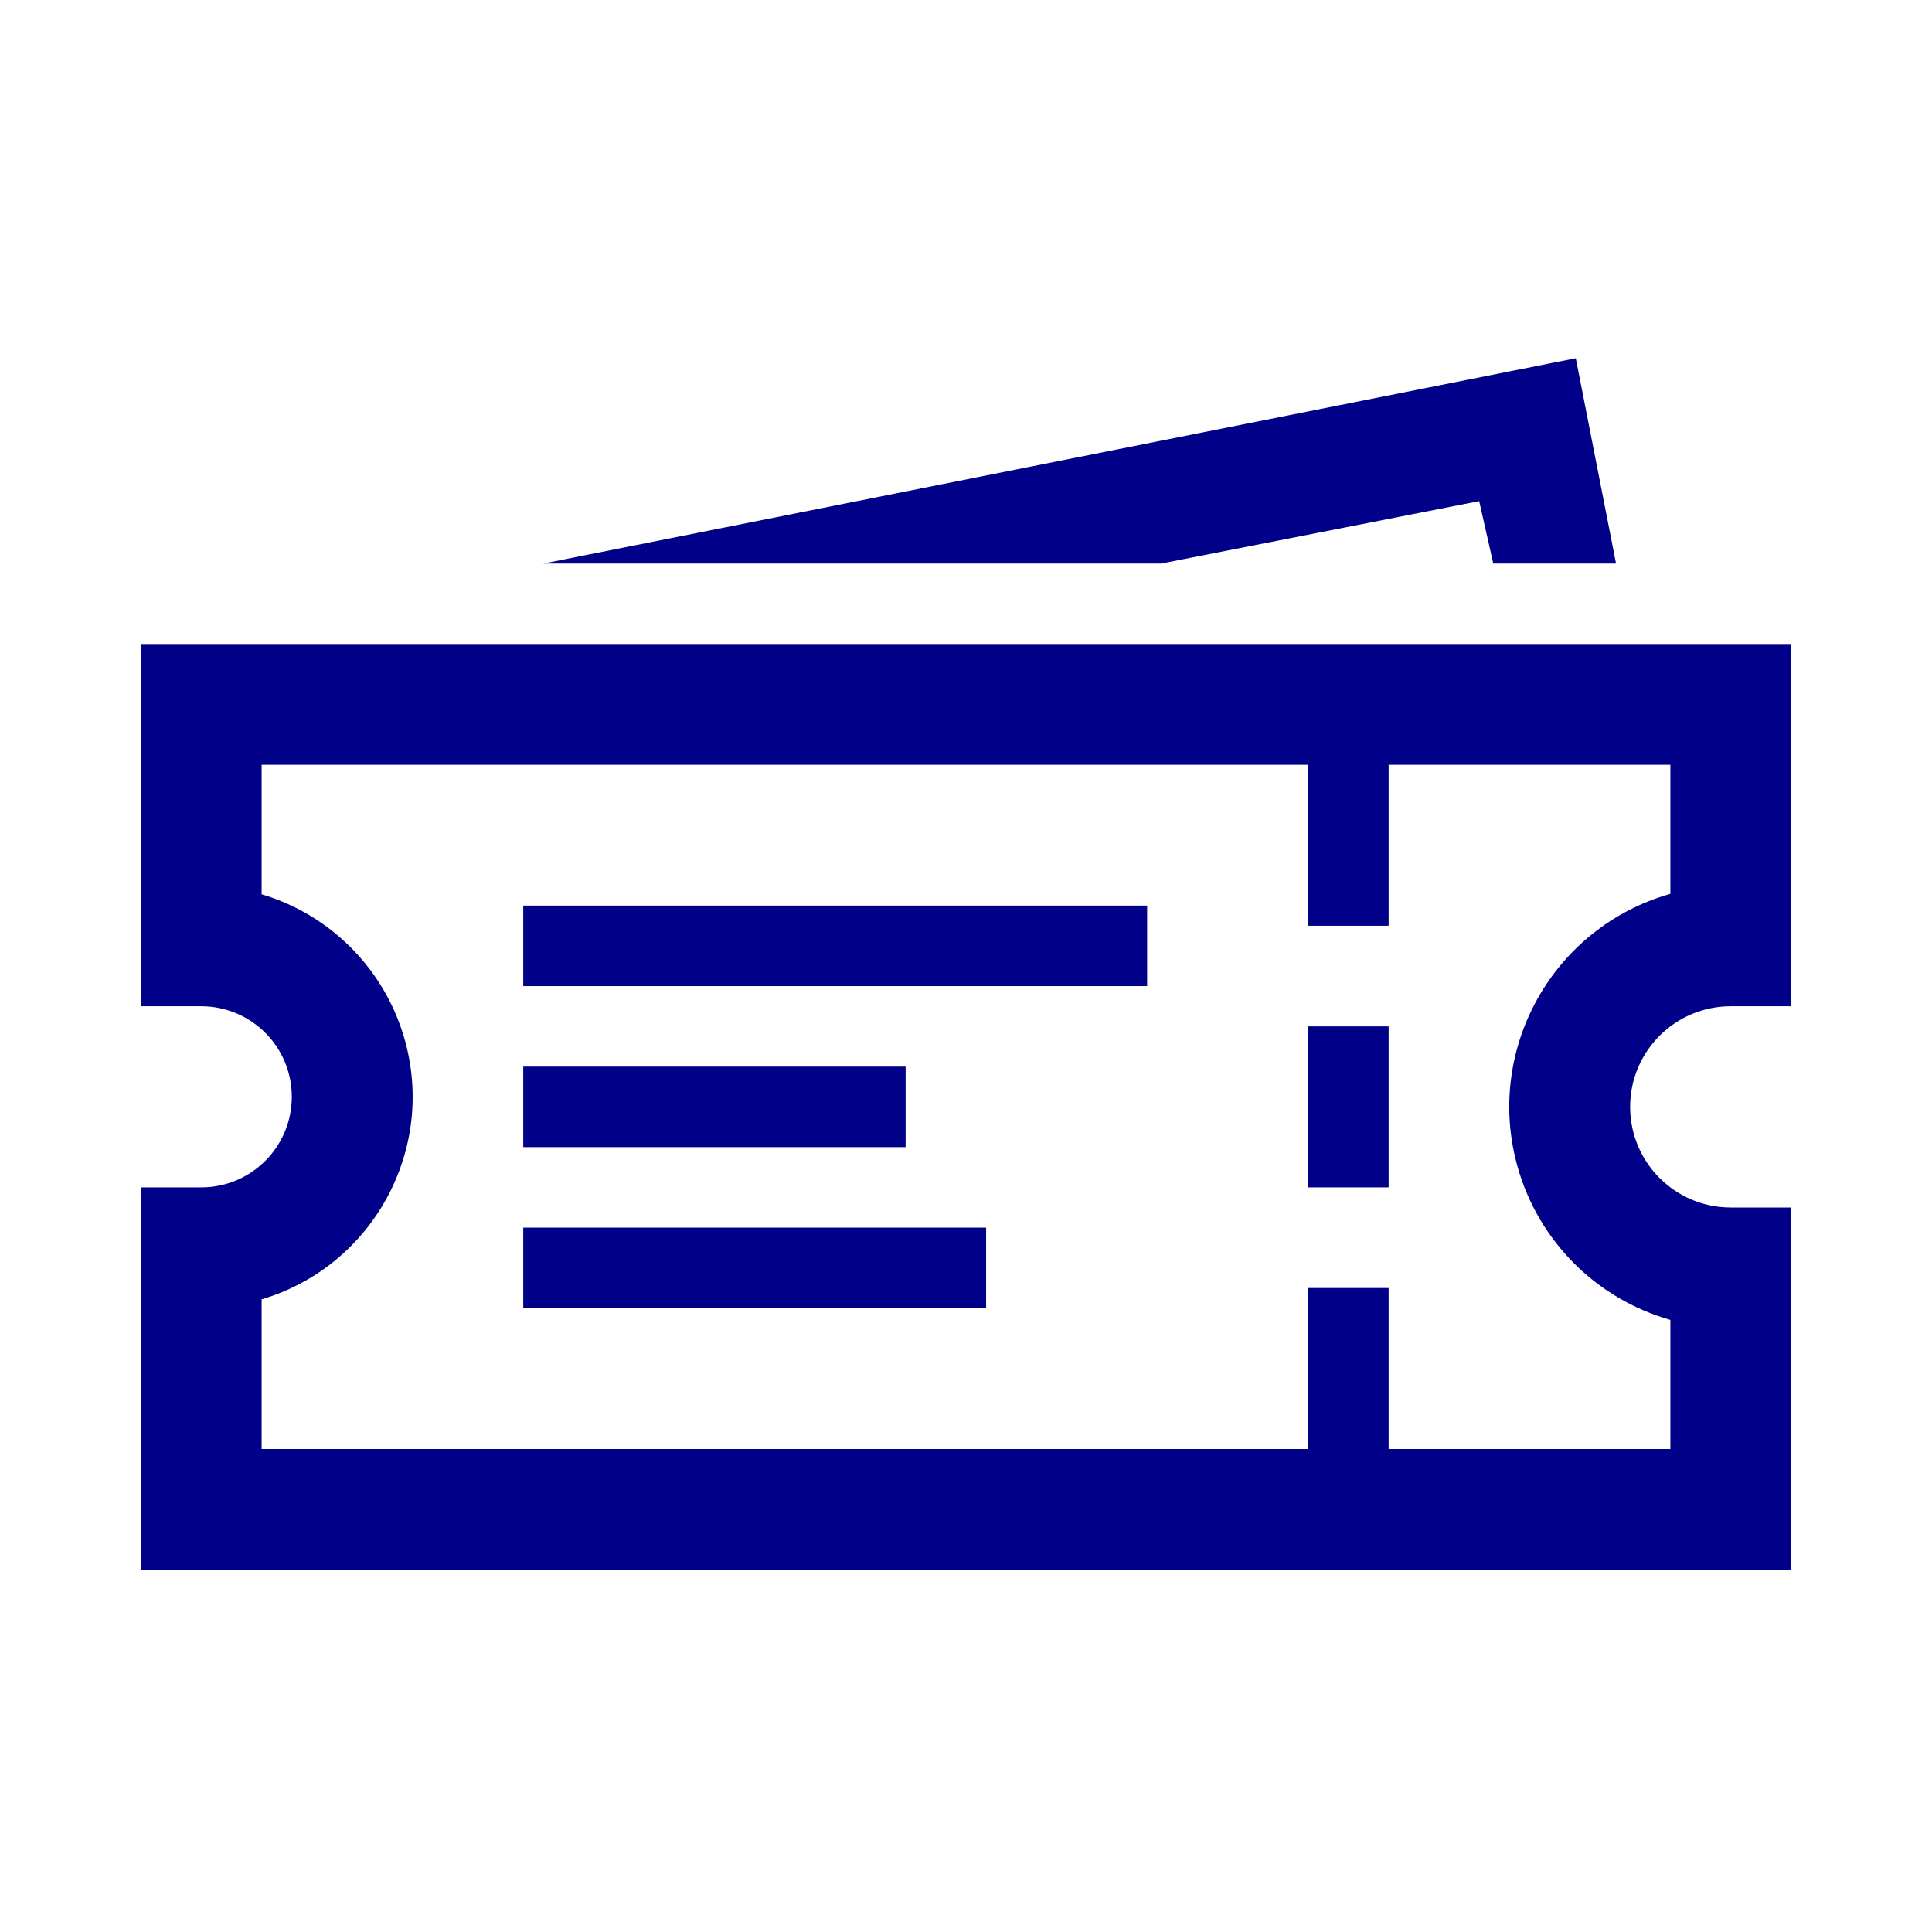
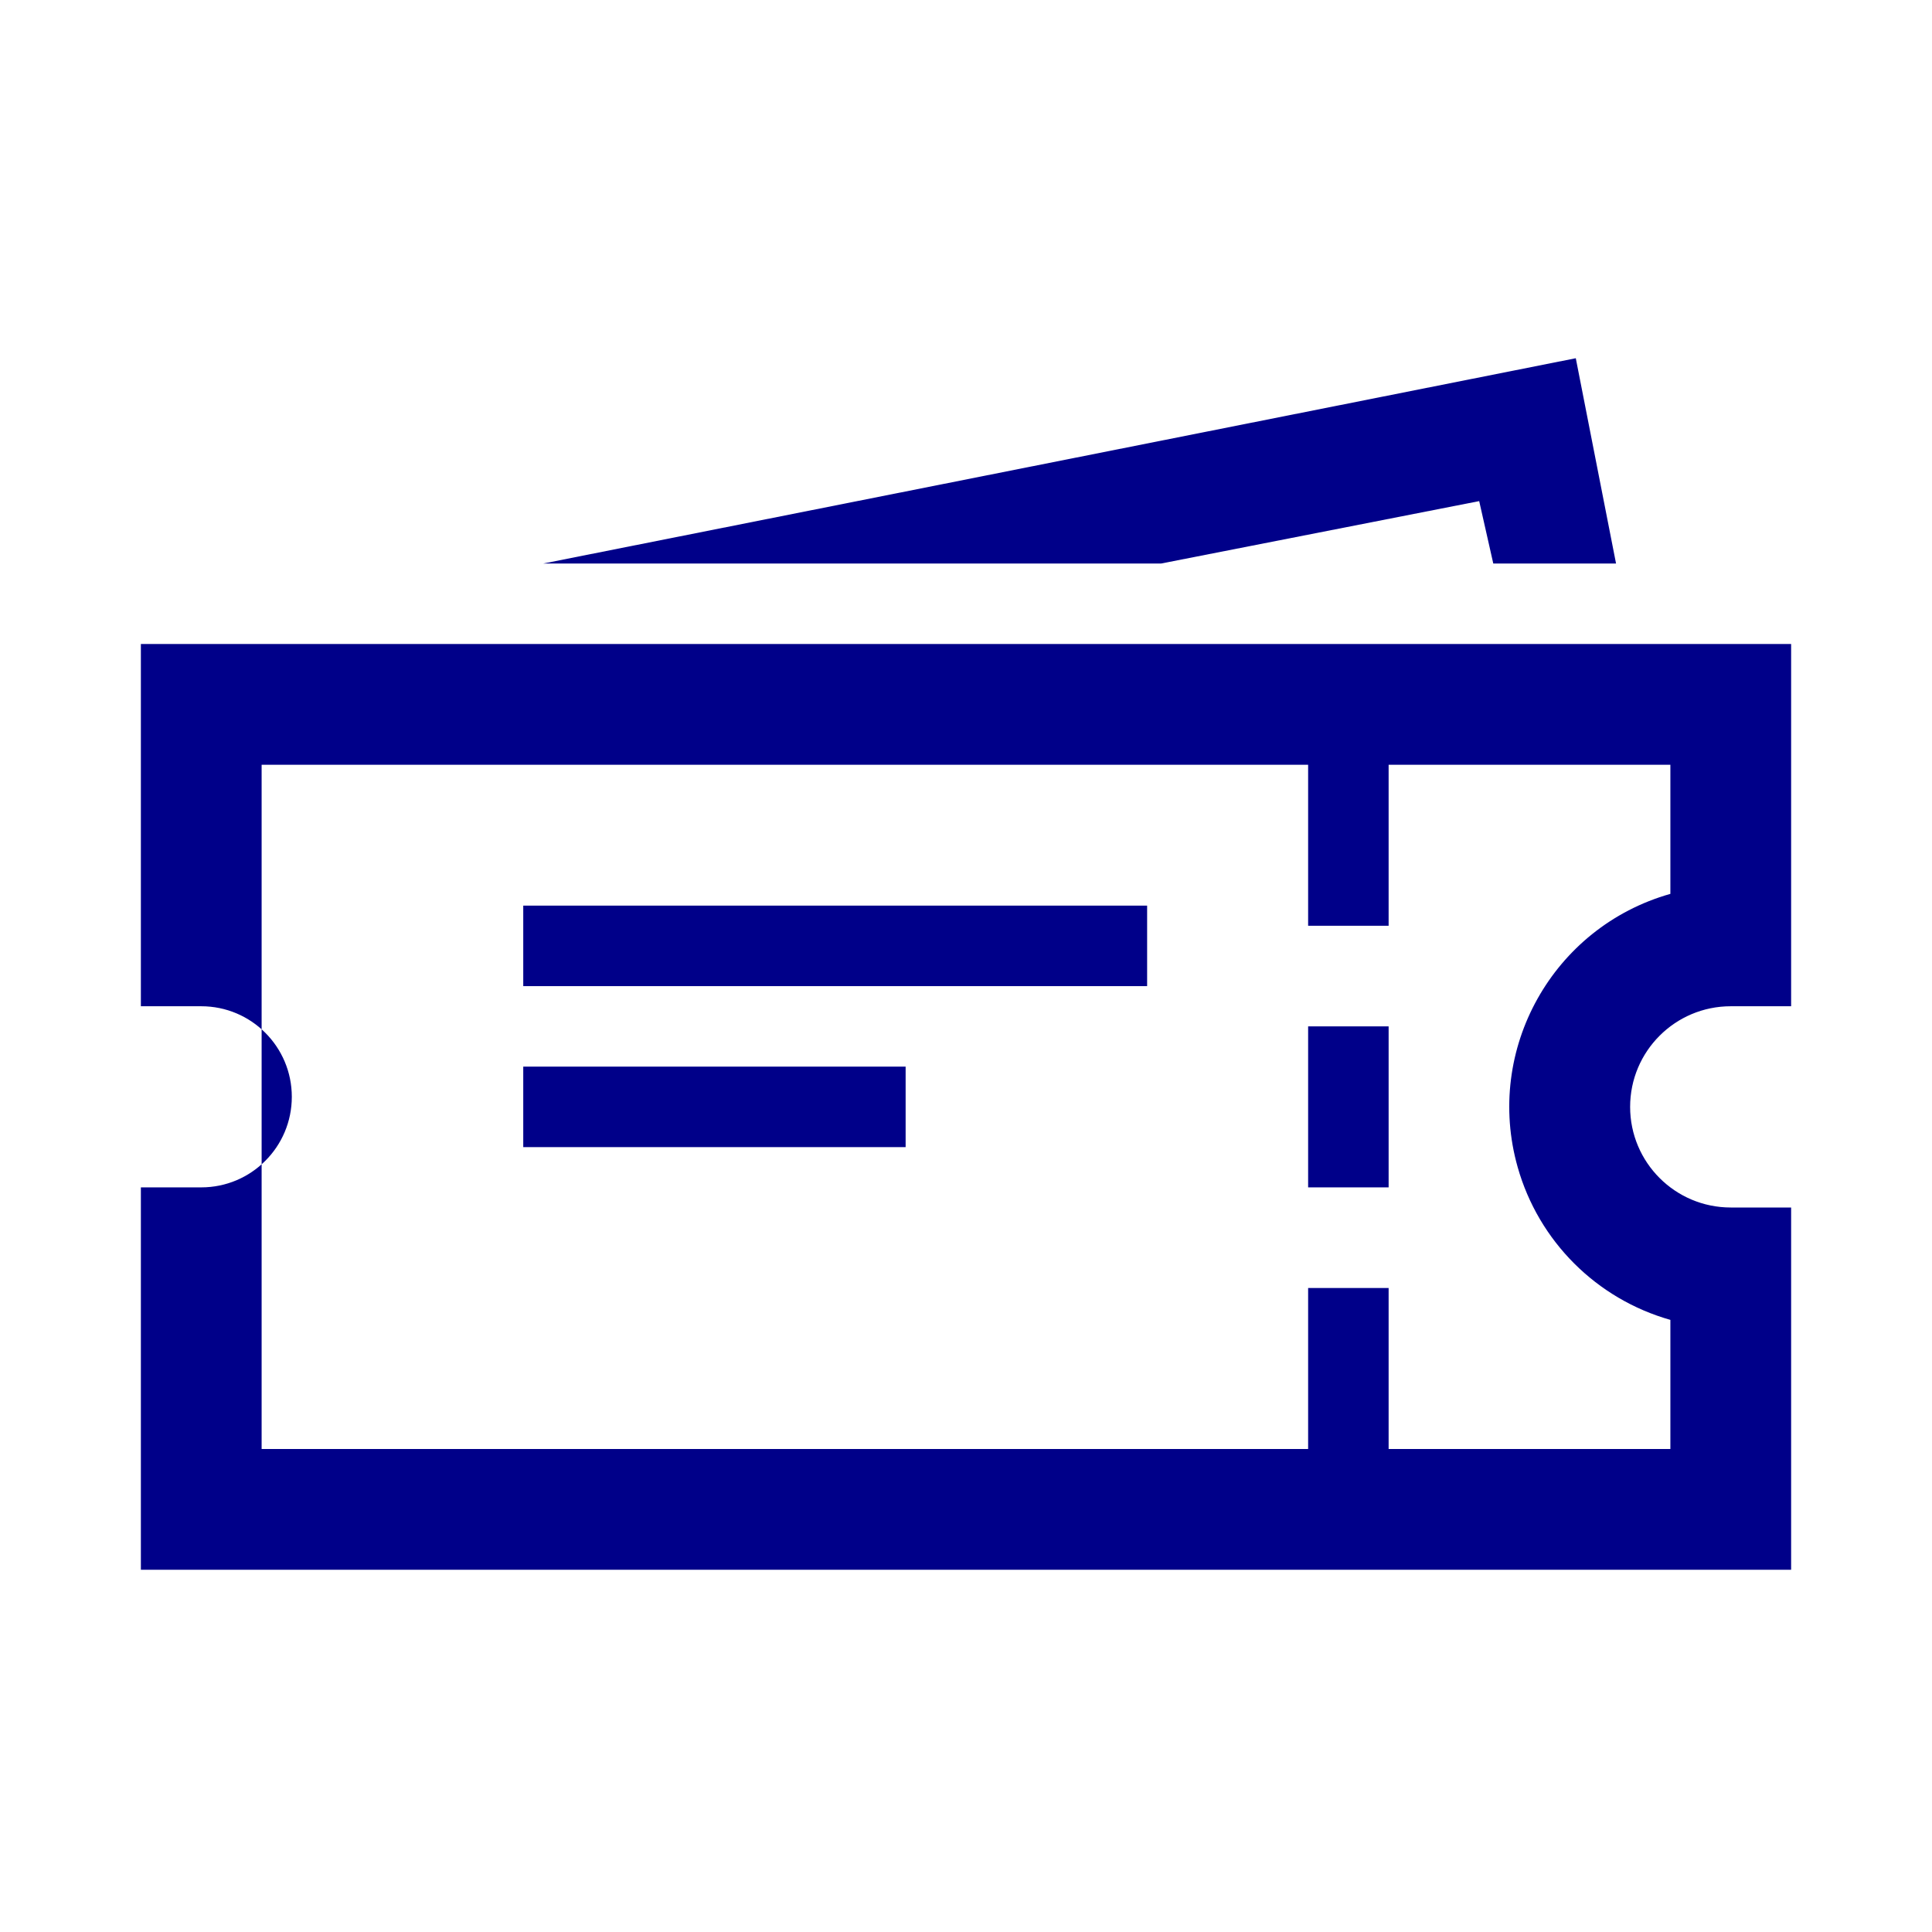
<svg xmlns="http://www.w3.org/2000/svg" width="393" height="393" overflow="hidden">
  <defs>
    <clipPath id="clip0">
      <rect x="423" y="115" width="393" height="393" />
    </clipPath>
  </defs>
  <g clip-path="url(#clip0)" transform="translate(-423 -115)">
    <path d="M689.094 323.781 705.469 323.781 705.469 356.531 689.094 356.531Z" fill="#000089" />
    <path d="M529.438 299.219 656.344 299.219 656.344 315.594 529.438 315.594Z" fill="#000089" />
    <path d="M529.438 331.969 607.219 331.969 607.219 348.344 529.438 348.344Z" fill="#000089" />
-     <path d="M529.438 364.719 623.594 364.719 623.594 381.094 529.438 381.094Z" fill="#000089" />
-     <path d="M775.062 319.688 787.344 319.688 787.344 246 451.656 246 451.656 319.688 463.938 319.688C474.112 319.688 482.359 327.935 482.359 338.109 482.359 348.284 474.112 356.531 463.938 356.531L451.656 356.531 451.656 434.312 787.344 434.312 787.344 360.625 775.062 360.625C763.758 360.625 754.594 351.461 754.594 340.156 754.594 328.852 763.758 319.688 775.062 319.688ZM762.781 383.484 762.781 409.75 705.469 409.75 705.469 377 689.094 377 689.094 409.75 476.219 409.75 476.219 379.305C498.97 372.527 511.92 348.589 505.142 325.838 501 311.933 490.124 301.056 476.219 296.914L476.219 270.562 689.094 270.562 689.094 303.312 705.469 303.312 705.469 270.562 762.781 270.562 762.781 296.828C738.852 303.603 724.945 328.494 731.72 352.423 735.979 367.467 747.737 379.225 762.781 383.484Z" fill="#000089" />
+     <path d="M775.062 319.688 787.344 319.688 787.344 246 451.656 246 451.656 319.688 463.938 319.688C474.112 319.688 482.359 327.935 482.359 338.109 482.359 348.284 474.112 356.531 463.938 356.531L451.656 356.531 451.656 434.312 787.344 434.312 787.344 360.625 775.062 360.625C763.758 360.625 754.594 351.461 754.594 340.156 754.594 328.852 763.758 319.688 775.062 319.688ZM762.781 383.484 762.781 409.75 705.469 409.75 705.469 377 689.094 377 689.094 409.75 476.219 409.75 476.219 379.305L476.219 270.562 689.094 270.562 689.094 303.312 705.469 303.312 705.469 270.562 762.781 270.562 762.781 296.828C738.852 303.603 724.945 328.494 731.72 352.423 735.979 367.467 747.737 379.225 762.781 383.484Z" fill="#000089" />
    <path d="M723.891 216.934 726.756 229.625 751.728 229.625 743.541 187.869 533.531 229.625 659.209 229.625 723.891 216.934Z" fill="#000089" />
  </g>
</svg>